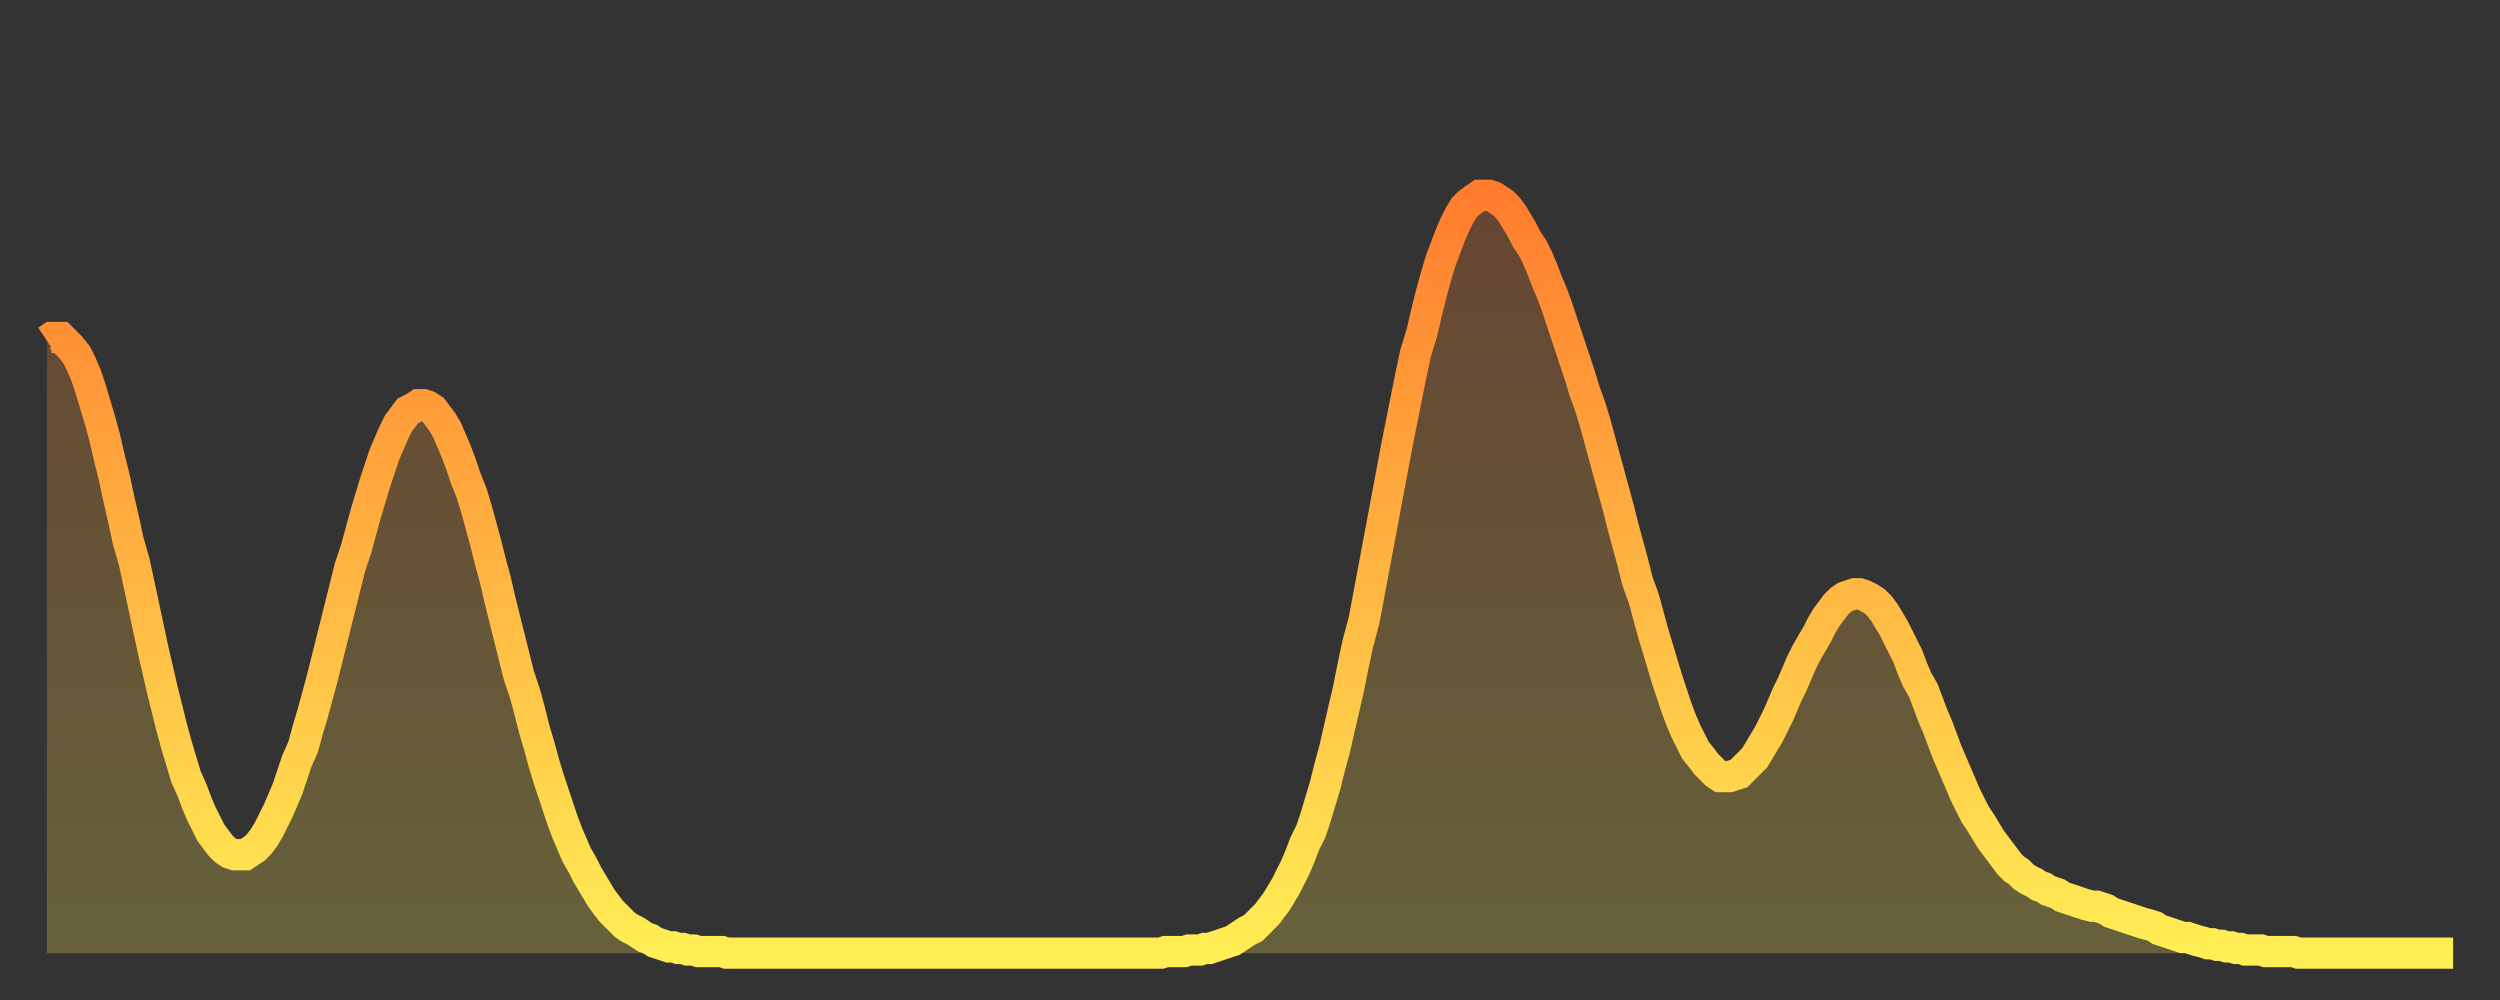
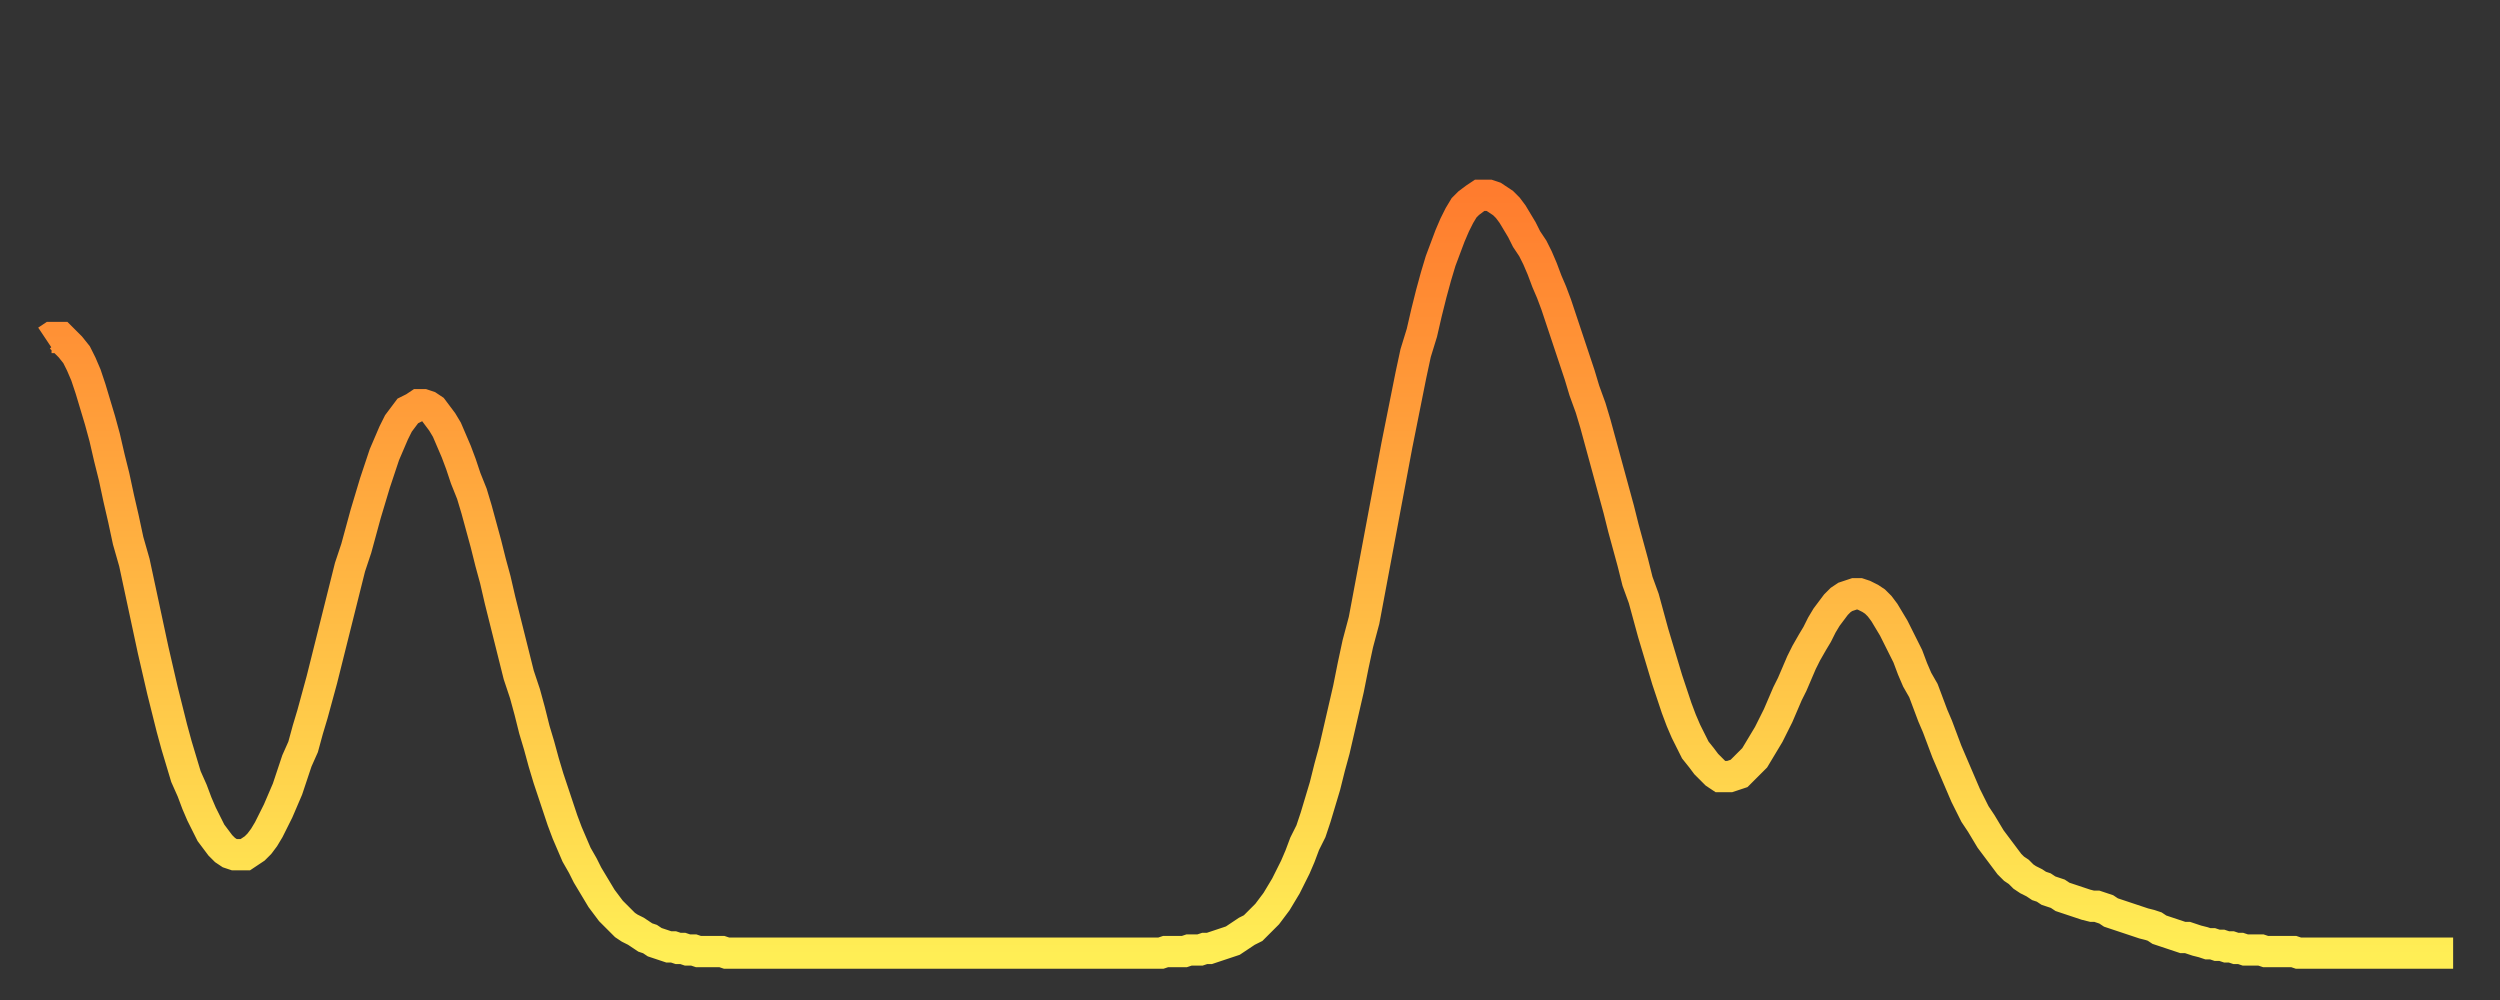
<svg xmlns="http://www.w3.org/2000/svg" baseProfile="full" height="64" version="1.1" width="160">
  <rect width="100%" height="100%" fill="#333333" stroke="none" />
  <defs>
    <linearGradient id="id38372" x1="0" x2="0" y1="0" y2="1">
      <stop offset="0%" stop-color="#ff7c2e" />
      <stop offset="50%" stop-color="#ffb542" />
      <stop offset="100%" stop-color="#ffee55" />
    </linearGradient>
  </defs>
  <g transform="translate(3,3)">
    <g>
      <path d="M 0.0 18.8 0.3 18.6 0.6 18.6 0.9 18.6 1.2 18.9 1.5 19.2 1.9 19.7 2.2 20.3 2.5 21.0 2.8 21.9 3.1 22.9 3.4 23.9 3.7 25.0 4.0 26.3 4.3 27.5 4.6 28.9 4.9 30.2 5.2 31.6 5.6 33.0 5.9 34.4 6.2 35.8 6.5 37.2 6.8 38.6 7.1 39.9 7.4 41.2 7.7 42.4 8.0 43.6 8.3 44.7 8.6 45.7 8.9 46.7 9.3 47.6 9.6 48.4 9.9 49.1 10.2 49.7 10.5 50.3 10.8 50.7 11.1 51.1 11.4 51.4 11.7 51.6 12.0 51.7 12.3 51.7 12.7 51.7 13.0 51.5 13.3 51.3 13.6 51.0 13.9 50.6 14.2 50.1 14.5 49.5 14.8 48.9 15.1 48.2 15.4 47.5 15.7 46.6 16.0 45.7 16.4 44.8 16.7 43.7 17.0 42.7 17.3 41.6 17.6 40.5 17.9 39.3 18.2 38.1 18.5 36.9 18.8 35.7 19.1 34.5 19.4 33.3 19.8 32.1 20.1 31.0 20.4 29.9 20.7 28.9 21.0 27.9 21.3 27.0 21.6 26.1 21.9 25.4 22.2 24.7 22.5 24.1 22.8 23.7 23.1 23.3 23.5 23.1 23.8 22.9 24.1 22.9 24.4 23.0 24.7 23.2 25.0 23.6 25.3 24.0 25.6 24.5 25.9 25.2 26.2 25.9 26.5 26.7 26.8 27.6 27.2 28.6 27.5 29.6 27.8 30.7 28.1 31.8 28.4 33.0 28.7 34.1 29.0 35.4 29.3 36.6 29.6 37.8 29.9 39.0 30.2 40.2 30.6 41.4 30.9 42.5 31.2 43.7 31.5 44.7 31.8 45.8 32.1 46.8 32.4 47.7 32.7 48.6 33.0 49.5 33.3 50.3 33.6 51.0 33.9 51.7 34.3 52.4 34.6 53.0 34.9 53.5 35.2 54.0 35.5 54.5 35.8 54.9 36.1 55.3 36.4 55.6 36.7 55.9 37.0 56.2 37.3 56.4 37.7 56.6 38.0 56.8 38.3 57.0 38.6 57.1 38.9 57.3 39.2 57.4 39.5 57.5 39.8 57.6 40.1 57.6 40.4 57.7 40.7 57.7 41.0 57.8 41.4 57.8 41.7 57.9 42.0 57.9 42.3 57.9 42.6 57.9 42.9 57.9 43.2 57.9 43.5 58.0 43.8 58.0 44.1 58.0 44.4 58.0 44.7 58.0 45.1 58.0 45.4 58.0 45.7 58.0 46.0 58.0 46.3 58.0 46.6 58.0 46.9 58.0 47.2 58.0 47.5 58.0 47.8 58.0 48.1 58.0 48.5 58.0 48.8 58.0 49.1 58.0 49.4 58.0 49.7 58.0 50.0 58.0 50.3 58.0 50.6 58.0 50.9 58.0 51.2 58.0 51.5 58.0 51.8 58.0 52.2 58.0 52.5 58.0 52.8 58.0 53.1 58.0 53.4 58.0 53.7 58.0 54.0 58.0 54.3 58.0 54.6 58.0 54.9 58.0 55.2 58.0 55.6 58.0 55.9 58.0 56.2 58.0 56.5 58.0 56.8 58.0 57.1 58.0 57.4 58.0 57.7 58.0 58.0 58.0 58.3 58.0 58.6 58.0 58.9 58.0 59.3 58.0 59.6 58.0 59.9 58.0 60.2 58.0 60.5 58.0 60.8 58.0 61.1 58.0 61.4 58.0 61.7 58.0 62.0 58.0 62.3 58.0 62.6 58.0 63.0 58.0 63.3 58.0 63.6 58.0 63.9 58.0 64.2 58.0 64.5 58.0 64.8 58.0 65.1 58.0 65.4 58.0 65.7 58.0 66.0 58.0 66.4 58.0 66.7 58.0 67.0 58.0 67.3 58.0 67.6 58.0 67.9 58.0 68.2 58.0 68.5 58.0 68.8 58.0 69.1 58.0 69.4 58.0 69.7 58.0 70.1 58.0 70.4 58.0 70.7 58.0 71.0 58.0 71.3 58.0 71.6 57.9 71.9 57.9 72.2 57.9 72.5 57.9 72.8 57.9 73.1 57.8 73.5 57.8 73.8 57.8 74.1 57.7 74.4 57.7 74.7 57.6 75.0 57.5 75.3 57.4 75.6 57.3 75.9 57.2 76.2 57.0 76.5 56.8 76.8 56.6 77.2 56.4 77.5 56.1 77.8 55.8 78.1 55.5 78.4 55.1 78.7 54.7 79.0 54.2 79.3 53.7 79.6 53.1 79.9 52.5 80.2 51.8 80.5 51.0 80.9 50.2 81.2 49.3 81.5 48.3 81.8 47.3 82.1 46.1 82.4 45.0 82.7 43.7 83.0 42.4 83.3 41.1 83.6 39.6 83.9 38.2 84.3 36.7 84.6 35.1 84.9 33.5 85.2 31.9 85.5 30.3 85.8 28.7 86.1 27.1 86.4 25.5 86.7 24.0 87.0 22.5 87.3 21.0 87.6 19.6 88.0 18.3 88.3 17.0 88.6 15.8 88.9 14.7 89.2 13.7 89.5 12.9 89.8 12.1 90.1 11.4 90.4 10.8 90.7 10.3 91.0 10.0 91.4 9.7 91.7 9.5 92.0 9.5 92.3 9.5 92.6 9.6 92.9 9.8 93.2 10.0 93.5 10.3 93.8 10.7 94.1 11.2 94.4 11.7 94.7 12.3 95.1 12.9 95.4 13.5 95.7 14.2 96.0 15.0 96.3 15.7 96.6 16.5 96.9 17.4 97.2 18.3 97.5 19.2 97.8 20.1 98.1 21.0 98.4 22.0 98.8 23.1 99.1 24.1 99.4 25.2 99.7 26.3 100.0 27.4 100.3 28.5 100.6 29.6 100.9 30.8 101.2 31.9 101.5 33.0 101.8 34.2 102.2 35.3 102.5 36.4 102.8 37.5 103.1 38.5 103.4 39.5 103.7 40.5 104.0 41.4 104.3 42.3 104.6 43.1 104.9 43.8 105.2 44.4 105.5 45.0 105.9 45.5 106.2 45.9 106.5 46.2 106.8 46.5 107.1 46.7 107.4 46.7 107.7 46.7 108.0 46.6 108.3 46.5 108.6 46.2 108.9 45.9 109.3 45.5 109.6 45.0 109.9 44.5 110.2 44.0 110.5 43.4 110.8 42.8 111.1 42.1 111.4 41.4 111.7 40.8 112.0 40.1 112.3 39.4 112.6 38.8 113.0 38.1 113.3 37.6 113.6 37.0 113.9 36.5 114.2 36.1 114.5 35.7 114.8 35.4 115.1 35.2 115.4 35.1 115.7 35.0 116.0 35.0 116.3 35.1 116.7 35.3 117.0 35.5 117.3 35.8 117.6 36.2 117.9 36.7 118.2 37.2 118.5 37.8 118.8 38.4 119.1 39.0 119.4 39.8 119.7 40.5 120.1 41.2 120.4 42.0 120.7 42.8 121.0 43.5 121.3 44.3 121.6 45.1 121.9 45.8 122.2 46.5 122.5 47.2 122.8 47.9 123.1 48.5 123.4 49.1 123.8 49.7 124.1 50.2 124.4 50.7 124.7 51.1 125.0 51.5 125.3 51.9 125.6 52.3 125.9 52.6 126.2 52.8 126.5 53.1 126.8 53.3 127.2 53.5 127.5 53.7 127.8 53.8 128.1 54.0 128.4 54.1 128.7 54.2 129.0 54.4 129.3 54.5 129.6 54.6 129.9 54.7 130.2 54.8 130.5 54.9 130.9 55.0 131.2 55.0 131.5 55.1 131.8 55.2 132.1 55.4 132.4 55.5 132.7 55.6 133.0 55.7 133.3 55.8 133.6 55.9 133.9 56.0 134.2 56.1 134.6 56.2 134.9 56.3 135.2 56.5 135.5 56.6 135.8 56.7 136.1 56.8 136.4 56.9 136.7 57.0 137.0 57.0 137.3 57.1 137.6 57.2 138.0 57.3 138.3 57.4 138.6 57.4 138.9 57.5 139.2 57.5 139.5 57.6 139.8 57.6 140.1 57.7 140.4 57.7 140.7 57.8 141.0 57.8 141.3 57.8 141.7 57.8 142.0 57.9 142.3 57.9 142.6 57.9 142.9 57.9 143.2 57.9 143.5 57.9 143.8 57.9 144.1 58.0 144.4 58.0 144.7 58.0 145.1 58.0 145.4 58.0 145.7 58.0 146.0 58.0 146.3 58.0 146.6 58.0 146.9 58.0 147.2 58.0 147.5 58.0 147.8 58.0 148.1 58.0 148.4 58.0 148.8 58.0 149.1 58.0 149.4 58.0 149.7 58.0 150.0 58.0 150.3 58.0 150.6 58.0 150.9 58.0 151.2 58.0 151.5 58.0 151.8 58.0 152.1 58.0 152.5 58.0 152.8 58.0 153.1 58.0 153.4 58.0 153.7 58.0 154.0 58.0" fill="none" id="graph-curve" opacity="1" stroke="url(#id38372)" stroke-width="2" />
-       <path d="M 0 58 L 0.0 18.8 0.3 18.6 0.6 18.6 0.9 18.6 1.2 18.9 1.5 19.2 1.9 19.7 2.2 20.3 2.5 21.0 2.8 21.9 3.1 22.9 3.4 23.9 3.7 25.0 4.0 26.3 4.3 27.5 4.6 28.9 4.9 30.2 5.2 31.6 5.6 33.0 5.9 34.4 6.2 35.8 6.5 37.2 6.8 38.6 7.1 39.9 7.4 41.2 7.7 42.4 8.0 43.6 8.3 44.7 8.6 45.7 8.9 46.7 9.3 47.6 9.6 48.4 9.9 49.1 10.2 49.7 10.5 50.3 10.8 50.7 11.1 51.1 11.4 51.4 11.7 51.6 12.0 51.7 12.3 51.7 12.7 51.7 13.0 51.5 13.3 51.3 13.6 51.0 13.9 50.6 14.2 50.1 14.5 49.5 14.8 48.9 15.1 48.2 15.4 47.5 15.7 46.6 16.0 45.7 16.4 44.8 16.7 43.7 17.0 42.7 17.3 41.6 17.6 40.5 17.9 39.3 18.2 38.1 18.5 36.9 18.8 35.7 19.1 34.5 19.4 33.3 19.8 32.1 20.1 31.0 20.4 29.9 20.7 28.9 21.0 27.9 21.3 27.0 21.6 26.1 21.9 25.4 22.2 24.7 22.5 24.1 22.8 23.7 23.1 23.3 23.5 23.1 23.8 22.9 24.1 22.9 24.4 23.0 24.7 23.2 25.0 23.6 25.3 24.0 25.6 24.5 25.9 25.2 26.2 25.9 26.5 26.7 26.8 27.6 27.2 28.6 27.5 29.6 27.8 30.7 28.1 31.8 28.4 33.0 28.7 34.1 29.0 35.4 29.3 36.6 29.6 37.8 29.9 39.0 30.2 40.2 30.6 41.4 30.9 42.5 31.2 43.7 31.5 44.7 31.8 45.8 32.1 46.8 32.4 47.7 32.7 48.6 33.0 49.5 33.3 50.3 33.6 51.0 33.9 51.7 34.3 52.4 34.6 53.0 34.9 53.5 35.2 54.0 35.5 54.5 35.8 54.9 36.1 55.3 36.4 55.6 36.7 55.9 37.0 56.2 37.3 56.4 37.7 56.6 38.0 56.8 38.3 57.0 38.6 57.1 38.9 57.3 39.2 57.4 39.5 57.5 39.8 57.6 40.1 57.6 40.4 57.7 40.7 57.7 41.0 57.8 41.4 57.8 41.7 57.9 42.0 57.9 42.3 57.9 42.6 57.9 42.9 57.9 43.2 57.9 43.5 58.0 43.8 58.0 44.1 58.0 44.4 58.0 44.7 58.0 45.1 58.0 45.4 58.0 45.7 58.0 46.0 58.0 46.3 58.0 46.6 58.0 46.9 58.0 47.2 58.0 47.5 58.0 47.8 58.0 48.1 58.0 48.5 58.0 48.8 58.0 49.1 58.0 49.4 58.0 49.7 58.0 50.0 58.0 50.3 58.0 50.6 58.0 50.9 58.0 51.2 58.0 51.5 58.0 51.8 58.0 52.2 58.0 52.5 58.0 52.8 58.0 53.1 58.0 53.4 58.0 53.7 58.0 54.0 58.0 54.3 58.0 54.6 58.0 54.9 58.0 55.2 58.0 55.6 58.0 55.9 58.0 56.2 58.0 56.5 58.0 56.8 58.0 57.1 58.0 57.4 58.0 57.7 58.0 58.0 58.0 58.3 58.0 58.6 58.0 58.9 58.0 59.3 58.0 59.6 58.0 59.9 58.0 60.2 58.0 60.5 58.0 60.8 58.0 61.1 58.0 61.4 58.0 61.7 58.0 62.0 58.0 62.3 58.0 62.6 58.0 63.0 58.0 63.3 58.0 63.6 58.0 63.9 58.0 64.2 58.0 64.5 58.0 64.8 58.0 65.1 58.0 65.4 58.0 65.7 58.0 66.0 58.0 66.4 58.0 66.7 58.0 67.0 58.0 67.3 58.0 67.6 58.0 67.9 58.0 68.2 58.0 68.5 58.0 68.8 58.0 69.1 58.0 69.4 58.0 69.7 58.0 70.1 58.0 70.4 58.0 70.7 58.0 71.0 58.0 71.3 58.0 71.6 57.9 71.9 57.9 72.2 57.9 72.5 57.9 72.8 57.9 73.1 57.8 73.5 57.8 73.8 57.8 74.1 57.7 74.4 57.7 74.7 57.6 75.0 57.5 75.3 57.4 75.6 57.3 75.9 57.2 76.2 57.0 76.5 56.8 76.8 56.6 77.2 56.4 77.5 56.1 77.8 55.8 78.1 55.5 78.4 55.1 78.7 54.7 79.0 54.2 79.3 53.7 79.6 53.1 79.9 52.5 80.2 51.8 80.5 51.0 80.9 50.2 81.2 49.3 81.5 48.3 81.8 47.3 82.1 46.1 82.4 45.0 82.7 43.7 83.0 42.4 83.3 41.1 83.6 39.6 83.9 38.2 84.3 36.7 84.6 35.1 84.9 33.5 85.2 31.9 85.5 30.3 85.8 28.7 86.1 27.1 86.4 25.5 86.7 24.0 87.0 22.5 87.3 21.0 87.6 19.6 88.0 18.3 88.3 17.0 88.6 15.8 88.9 14.7 89.2 13.7 89.5 12.9 89.8 12.1 90.1 11.4 90.4 10.8 90.7 10.3 91.0 10.0 91.4 9.7 91.7 9.5 92.0 9.5 92.3 9.5 92.6 9.6 92.9 9.8 93.2 10.0 93.5 10.3 93.8 10.7 94.1 11.2 94.4 11.7 94.7 12.3 95.1 12.9 95.4 13.5 95.7 14.2 96.0 15.0 96.3 15.7 96.6 16.5 96.9 17.4 97.2 18.3 97.5 19.2 97.8 20.1 98.1 21.0 98.4 22.0 98.8 23.1 99.1 24.1 99.4 25.2 99.7 26.3 100.0 27.4 100.3 28.5 100.6 29.6 100.9 30.8 101.2 31.9 101.5 33.0 101.8 34.2 102.2 35.3 102.5 36.4 102.8 37.5 103.1 38.5 103.4 39.5 103.7 40.5 104.0 41.4 104.3 42.3 104.6 43.1 104.9 43.8 105.2 44.4 105.5 45.0 105.9 45.5 106.2 45.9 106.5 46.2 106.8 46.5 107.1 46.7 107.4 46.7 107.7 46.7 108.0 46.6 108.3 46.5 108.6 46.2 108.9 45.9 109.3 45.5 109.6 45.0 109.9 44.5 110.2 44.0 110.5 43.4 110.8 42.8 111.1 42.1 111.4 41.4 111.7 40.8 112.0 40.1 112.3 39.4 112.6 38.8 113.0 38.1 113.3 37.6 113.6 37.0 113.9 36.5 114.2 36.1 114.5 35.7 114.8 35.4 115.1 35.2 115.4 35.1 115.7 35.0 116.0 35.0 116.3 35.1 116.7 35.3 117.0 35.5 117.3 35.8 117.6 36.2 117.9 36.7 118.2 37.2 118.5 37.8 118.8 38.4 119.1 39.0 119.4 39.8 119.7 40.5 120.1 41.2 120.4 42.0 120.7 42.8 121.0 43.5 121.3 44.3 121.6 45.1 121.9 45.8 122.2 46.5 122.5 47.2 122.8 47.9 123.1 48.5 123.4 49.1 123.8 49.7 124.1 50.2 124.4 50.7 124.7 51.1 125.0 51.5 125.3 51.9 125.6 52.3 125.9 52.6 126.2 52.8 126.5 53.1 126.8 53.3 127.2 53.5 127.5 53.7 127.8 53.8 128.1 54.0 128.4 54.1 128.7 54.2 129.0 54.4 129.3 54.5 129.6 54.6 129.9 54.7 130.2 54.8 130.5 54.9 130.9 55.0 131.2 55.0 131.5 55.1 131.8 55.2 132.1 55.4 132.4 55.5 132.7 55.6 133.0 55.7 133.3 55.8 133.6 55.9 133.9 56.0 134.2 56.1 134.6 56.2 134.9 56.3 135.2 56.5 135.5 56.6 135.8 56.7 136.1 56.8 136.4 56.9 136.7 57.0 137.0 57.0 137.3 57.1 137.6 57.2 138.0 57.3 138.3 57.4 138.6 57.4 138.9 57.5 139.2 57.5 139.5 57.6 139.8 57.6 140.1 57.7 140.4 57.7 140.7 57.8 141.0 57.8 141.3 57.8 141.7 57.8 142.0 57.9 142.3 57.9 142.6 57.9 142.9 57.9 143.2 57.9 143.5 57.9 143.8 57.9 144.1 58.0 144.4 58.0 144.7 58.0 145.1 58.0 145.4 58.0 145.7 58.0 146.0 58.0 146.3 58.0 146.6 58.0 146.9 58.0 147.2 58.0 147.5 58.0 147.8 58.0 148.1 58.0 148.4 58.0 148.8 58.0 149.1 58.0 149.4 58.0 149.7 58.0 150.0 58.0 150.3 58.0 150.6 58.0 150.9 58.0 151.2 58.0 151.5 58.0 151.8 58.0 152.1 58.0 152.5 58.0 152.8 58.0 153.1 58.0 153.4 58.0 153.7 58.0 154.0 58.0 154 58" fill="url(#id38372)" fill-opacity=".25" id="graph-shadow" />
    </g>
  </g>
</svg>